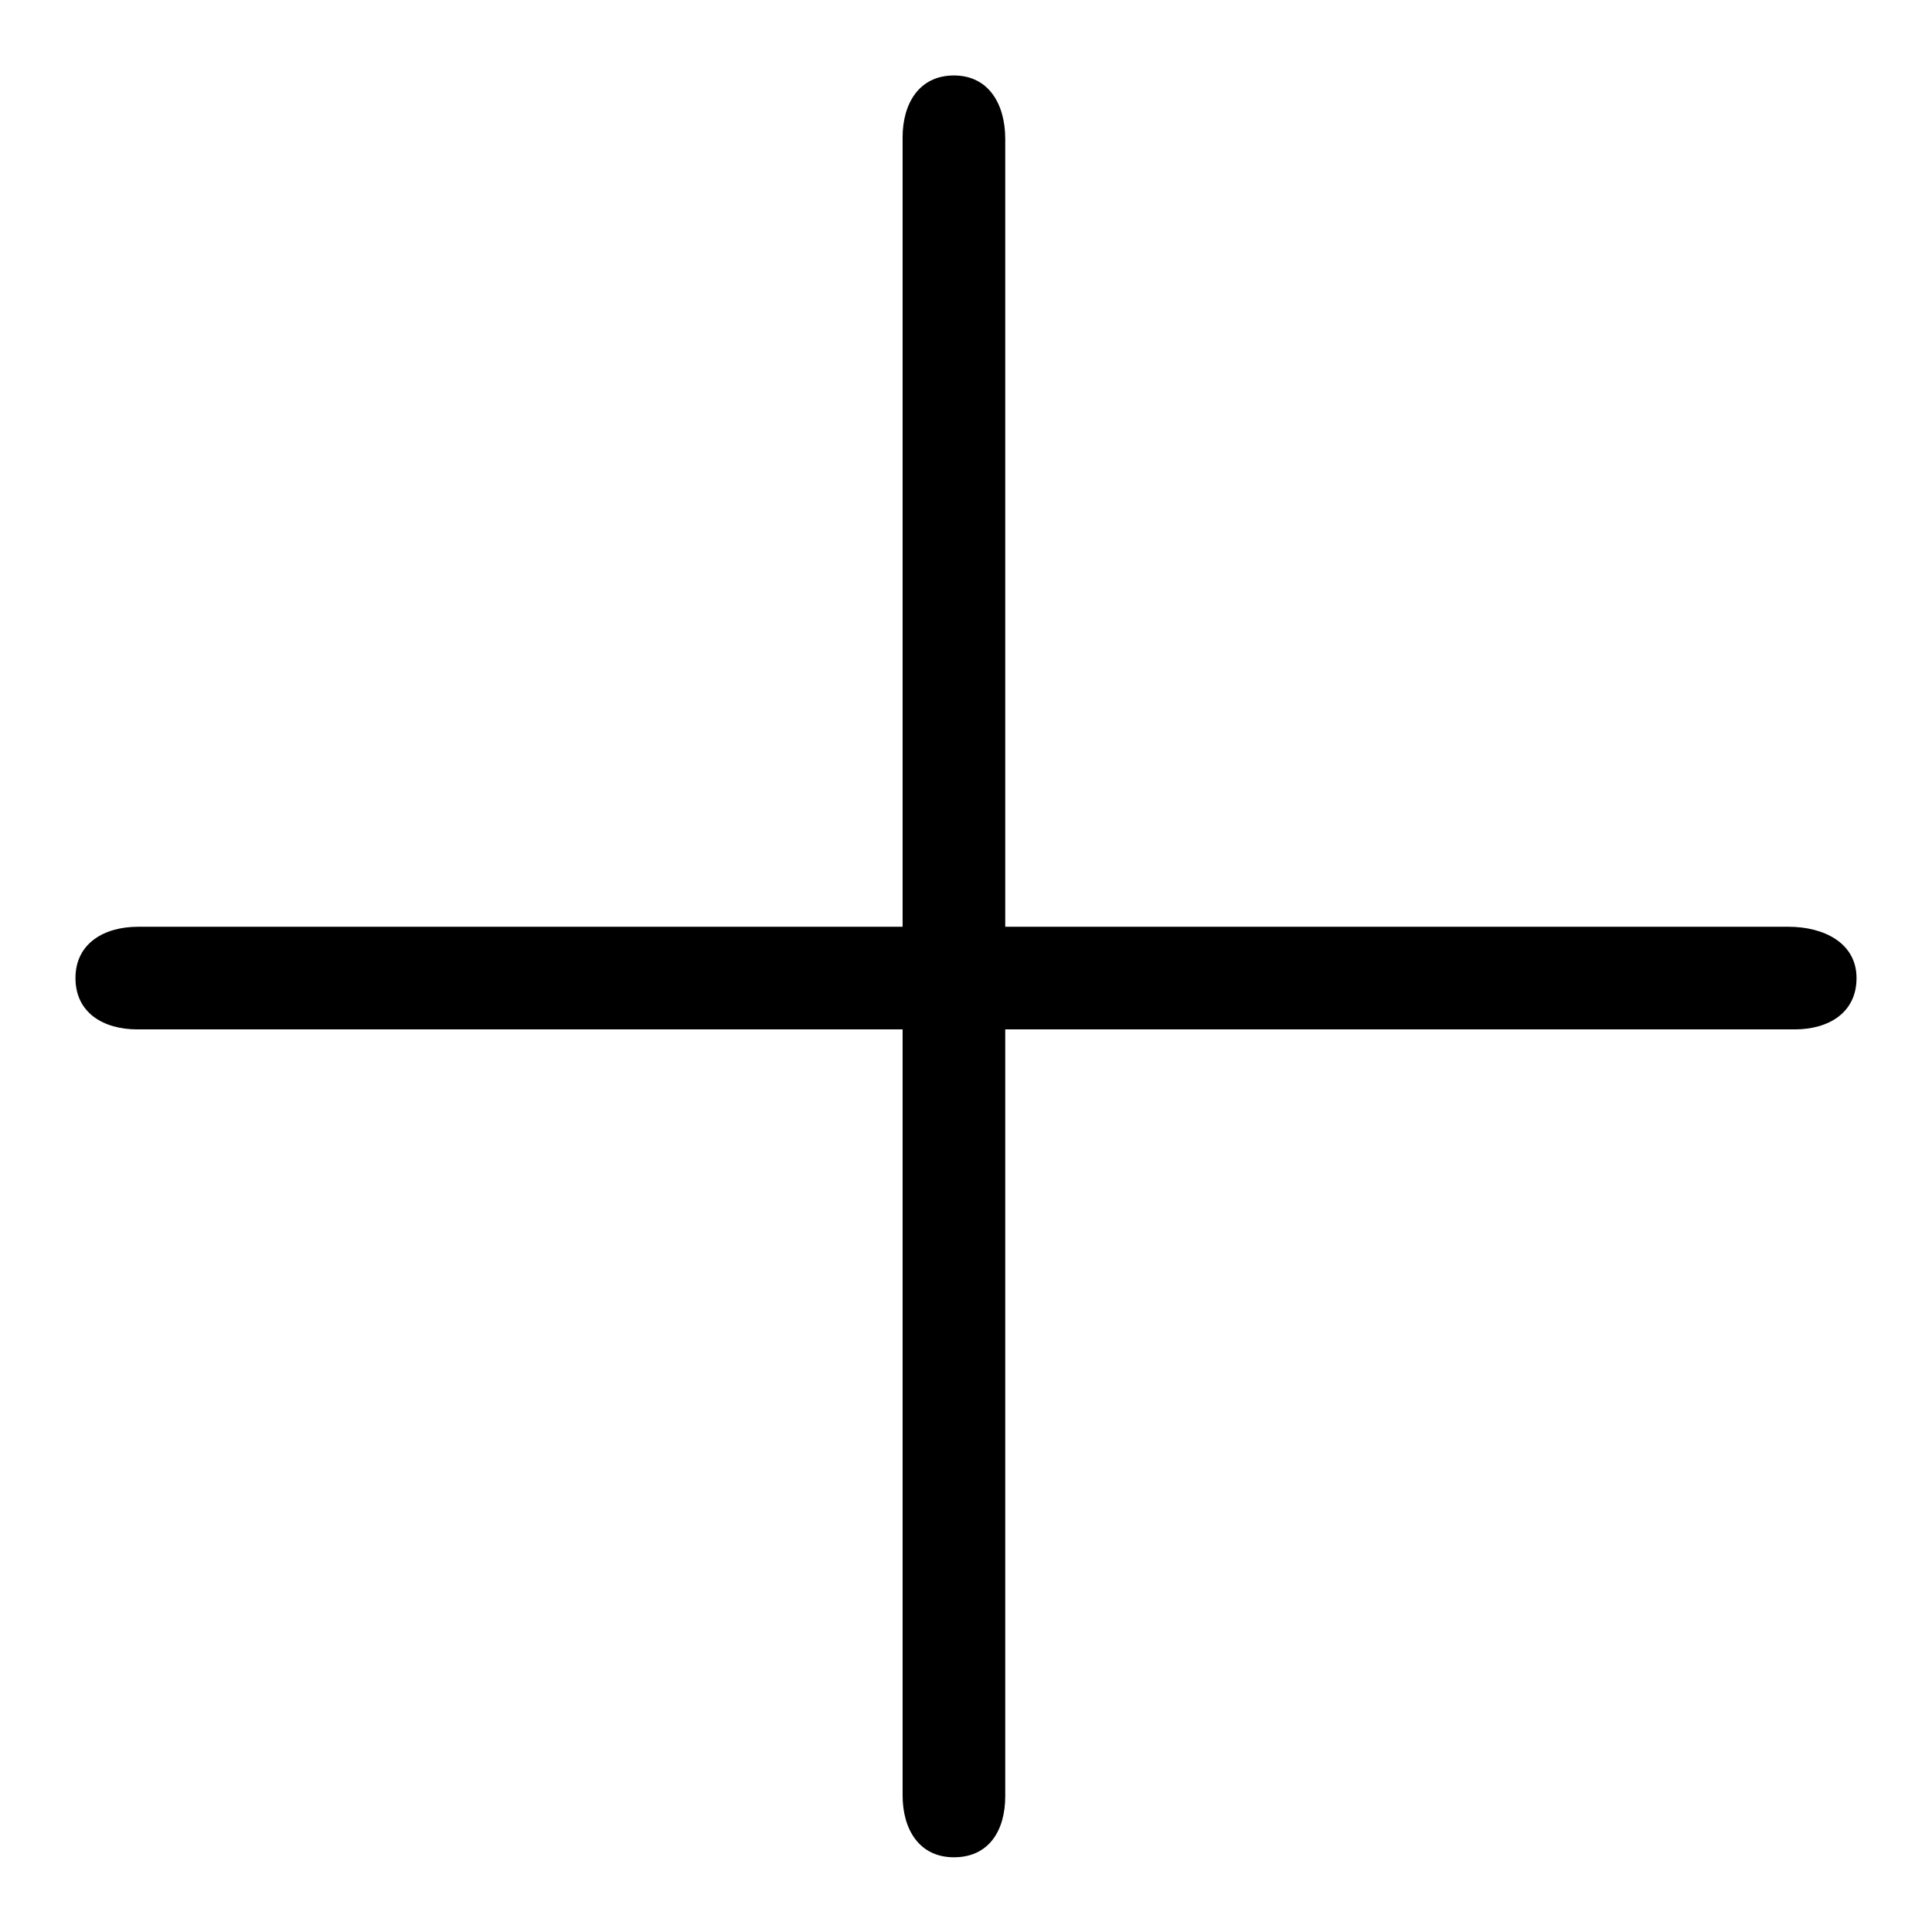
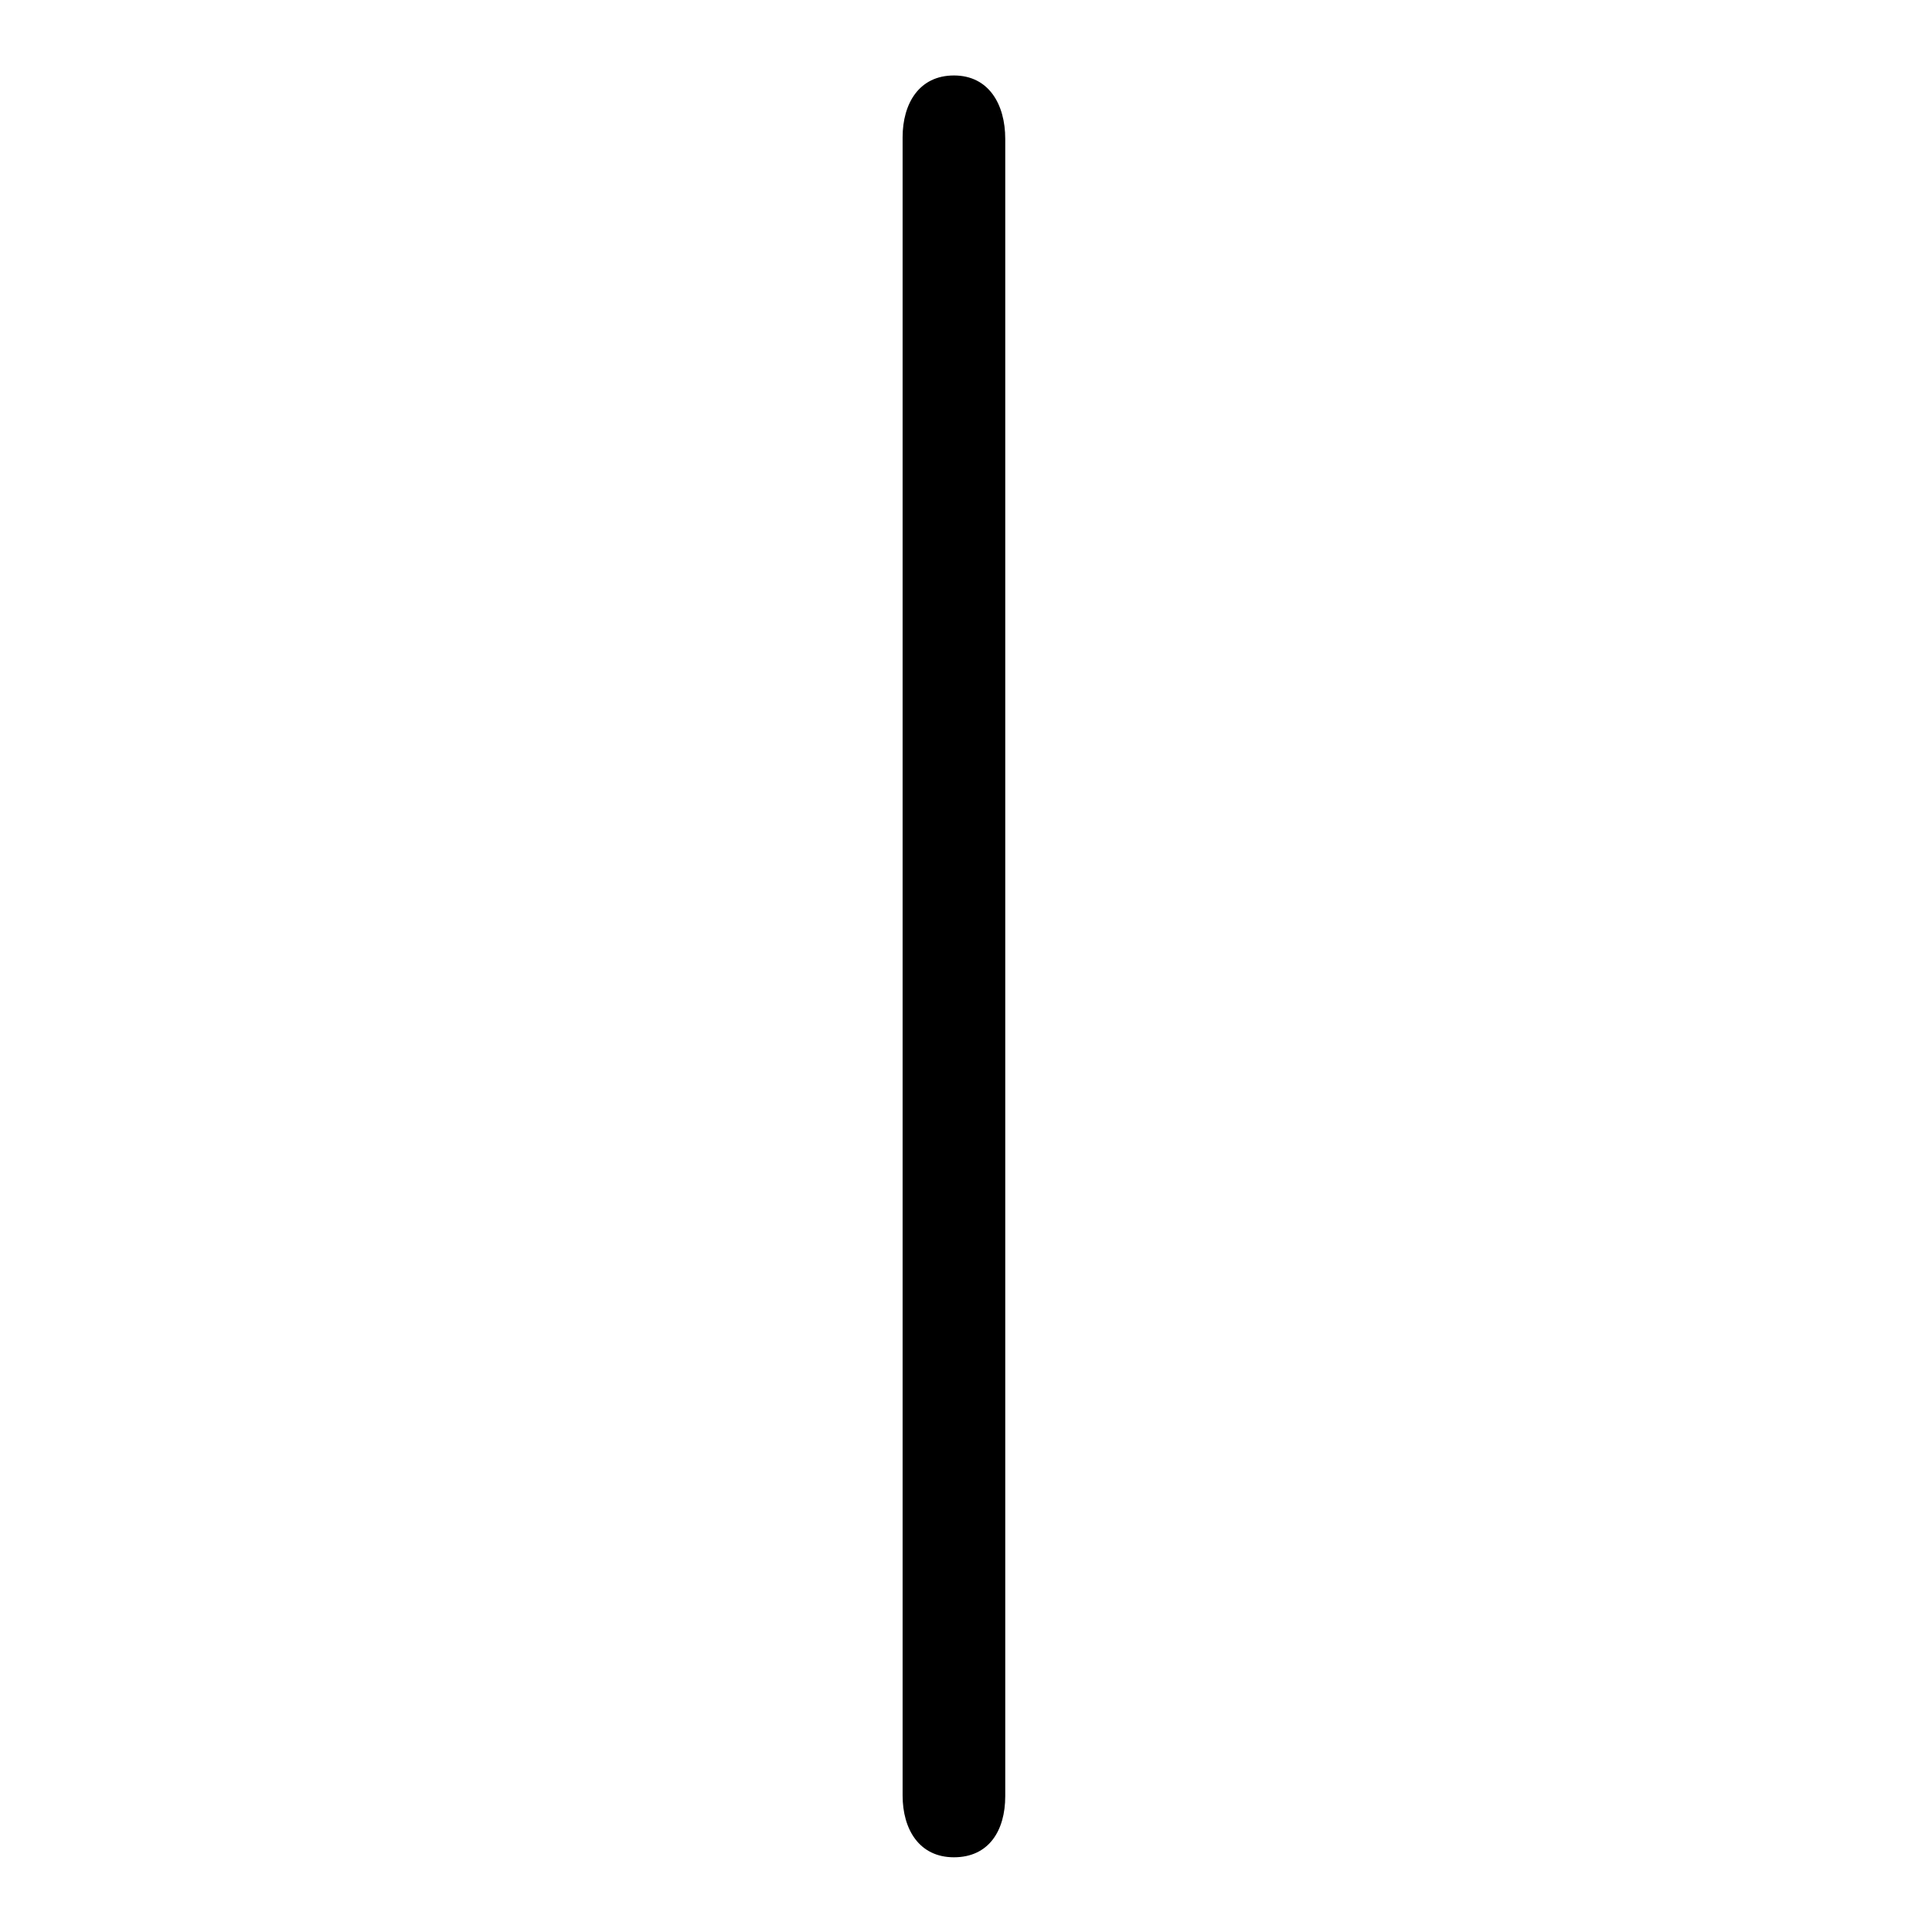
<svg xmlns="http://www.w3.org/2000/svg" version="1.1" x="0px" y="0px" viewBox="0 0 256 256" enable-background="new 0 0 256 256" xml:space="preserve">
  <g>
    <g>
-       <path fill="#000000" d="M246,129.6c0,4.6-3.7,6.8-8.2,6.8H18.2c-4.5,0-8.2-2.2-8.2-6.8l0,0c0-4.6,3.8-6.8,8.3-6.8H237C241.6,122.8,246,124.9,246,129.6L246,129.6L246,129.6z" />
      <path fill="#000000" d="M126.4,10c4.6,0,6.8,3.8,6.8,8.4v219.6c0,4.6-2.2,8.1-6.8,8.1l0,0c-4.6,0-6.8-3.7-6.8-8.2V18.2C119.6,13.7,121.8,10,126.4,10L126.4,10L126.4,10z" />
    </g>
  </g>
</svg>